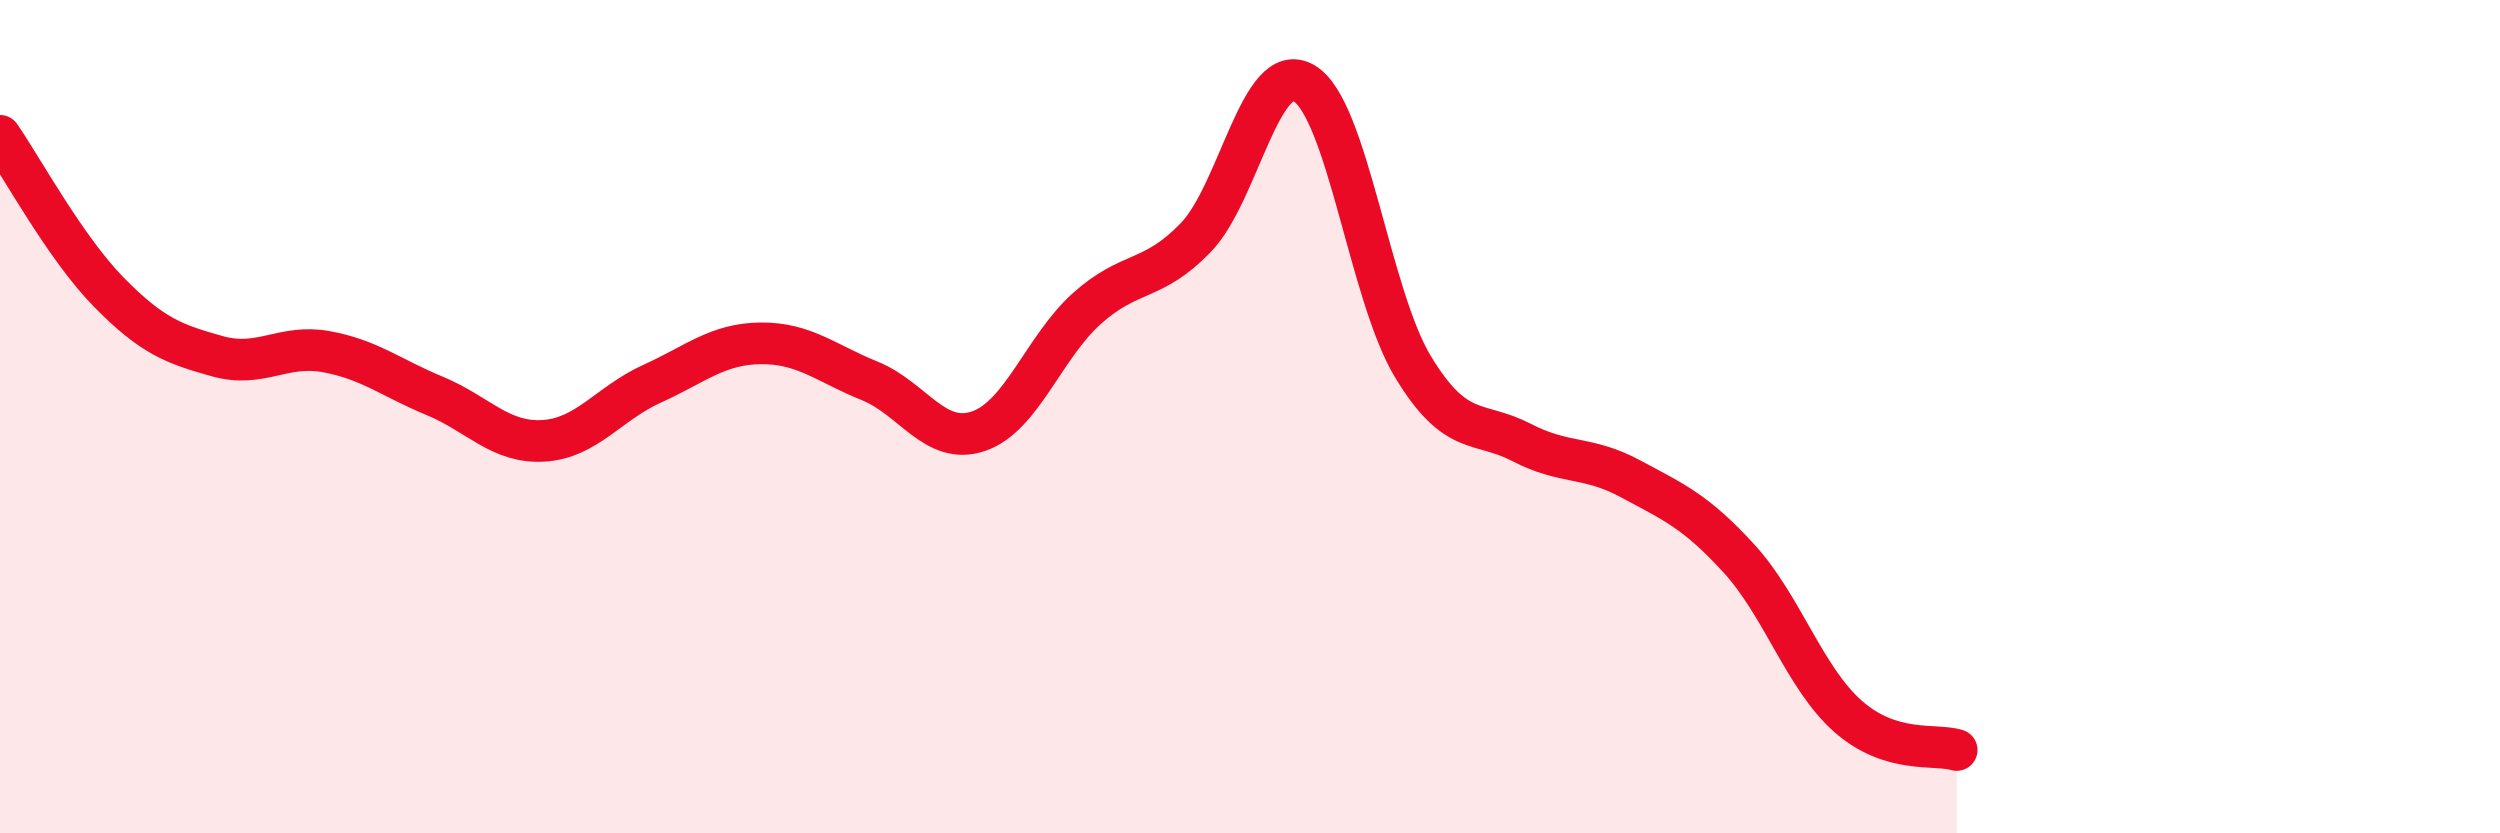
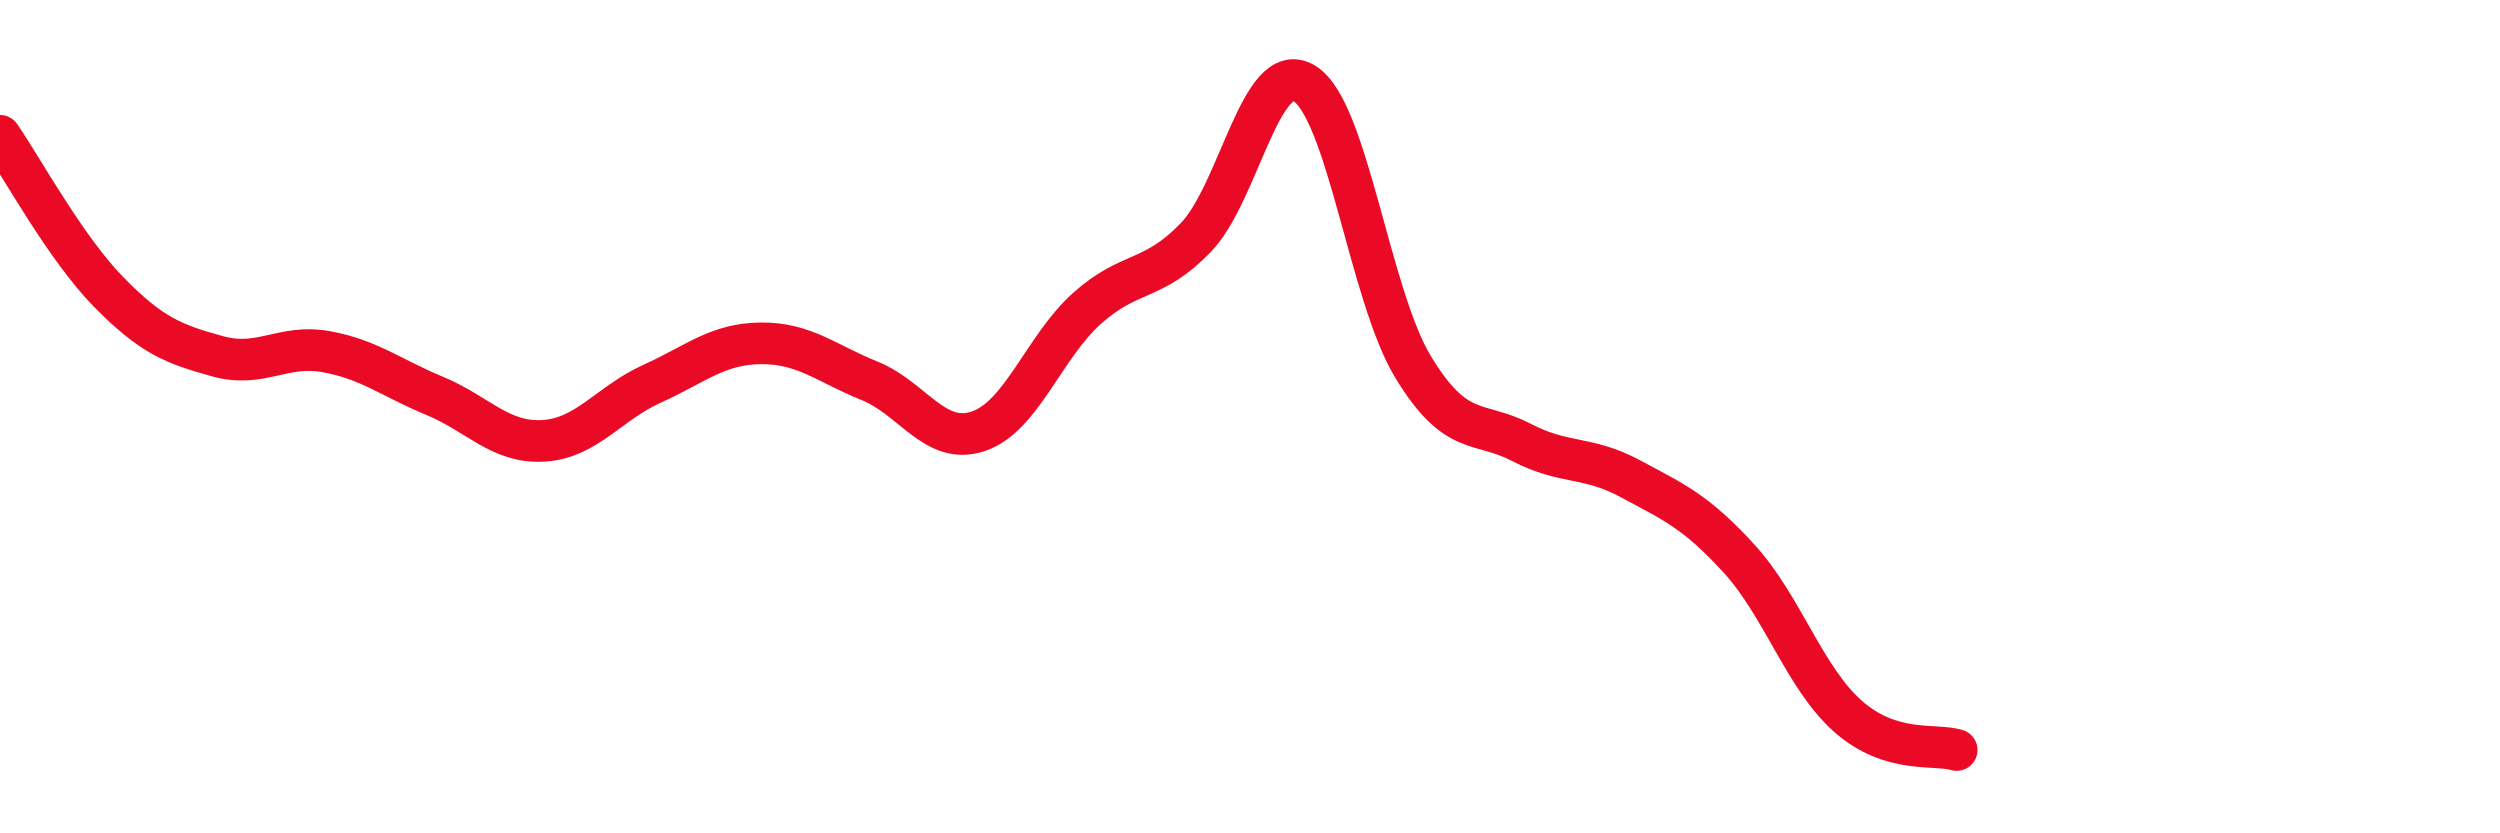
<svg xmlns="http://www.w3.org/2000/svg" width="60" height="20" viewBox="0 0 60 20">
-   <path d="M 0,3.26 C 0.52,4.01 1.57,5.95 2.61,7.01 C 3.65,8.07 4.18,8.26 5.22,8.55 C 6.26,8.84 6.79,8.25 7.83,8.44 C 8.87,8.63 9.39,9.07 10.43,9.5 C 11.47,9.93 12,10.64 13.04,10.58 C 14.08,10.52 14.61,9.68 15.65,9.21 C 16.69,8.74 17.22,8.25 18.26,8.24 C 19.3,8.23 19.83,8.72 20.87,9.14 C 21.91,9.56 22.44,10.7 23.48,10.35 C 24.52,10 25.05,8.33 26.09,7.4 C 27.13,6.47 27.66,6.78 28.7,5.7 C 29.74,4.62 30.26,1.38 31.3,2 C 32.34,2.62 32.87,7.08 33.91,8.8 C 34.95,10.52 35.48,10.08 36.52,10.62 C 37.56,11.16 38.09,10.93 39.13,11.49 C 40.17,12.05 40.7,12.27 41.74,13.41 C 42.78,14.55 43.31,16.27 44.35,17.19 C 45.39,18.11 46.44,17.84 46.96,18L46.96 20L0 20Z" fill="#EB0A25" opacity="0.1" stroke-linecap="round" stroke-linejoin="round" />
  <path d="M 0,3.26 C 0.52,4.01 1.57,5.95 2.61,7.01 C 3.65,8.07 4.18,8.26 5.22,8.55 C 6.26,8.84 6.79,8.25 7.83,8.44 C 8.87,8.63 9.39,9.07 10.43,9.5 C 11.47,9.93 12,10.64 13.04,10.58 C 14.08,10.52 14.61,9.68 15.65,9.21 C 16.69,8.74 17.22,8.25 18.26,8.24 C 19.3,8.23 19.83,8.72 20.87,9.14 C 21.91,9.56 22.44,10.7 23.48,10.35 C 24.52,10 25.05,8.33 26.09,7.4 C 27.13,6.47 27.66,6.78 28.7,5.7 C 29.74,4.62 30.26,1.38 31.3,2 C 32.34,2.62 32.87,7.08 33.91,8.8 C 34.95,10.52 35.48,10.08 36.52,10.62 C 37.56,11.16 38.09,10.93 39.13,11.49 C 40.17,12.05 40.7,12.27 41.74,13.41 C 42.78,14.55 43.31,16.27 44.35,17.19 C 45.39,18.11 46.44,17.84 46.96,18" stroke="#EB0A25" stroke-width="1" fill="none" stroke-linecap="round" stroke-linejoin="round" />
</svg>